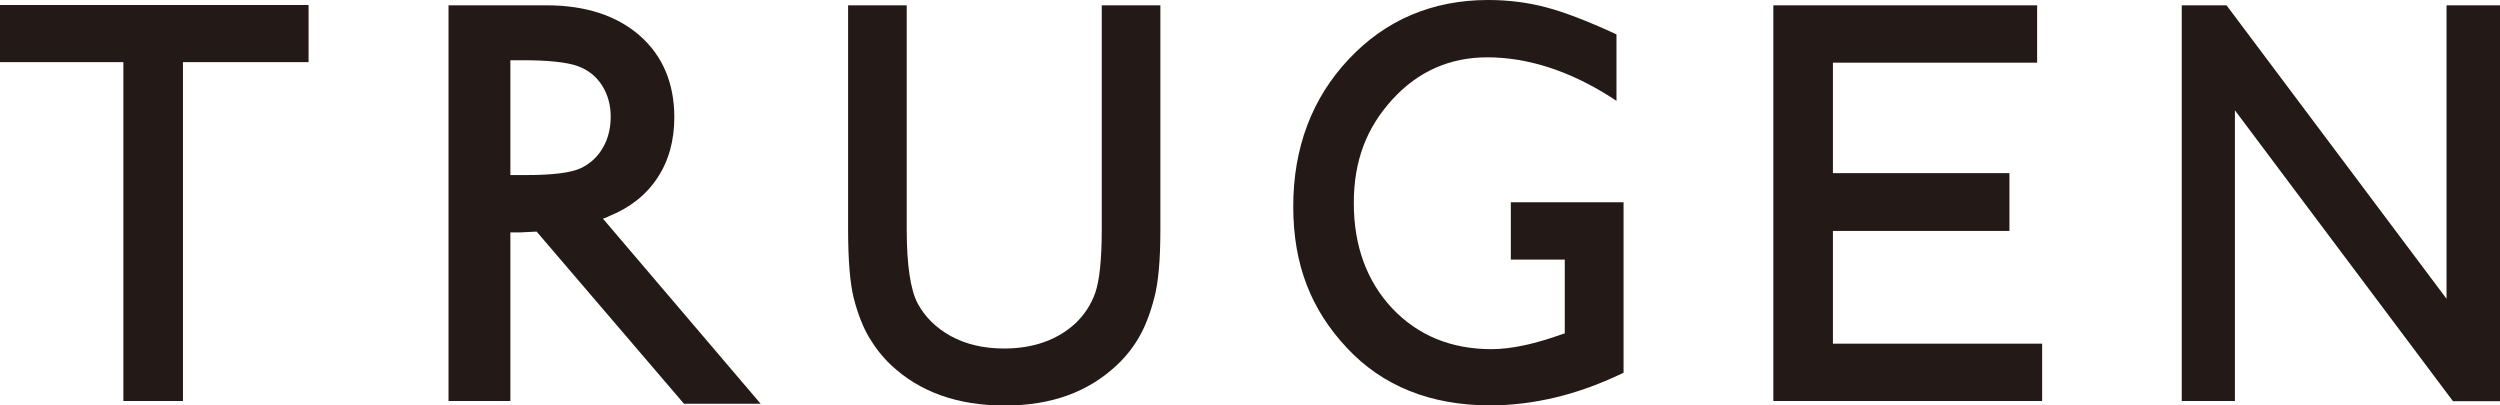
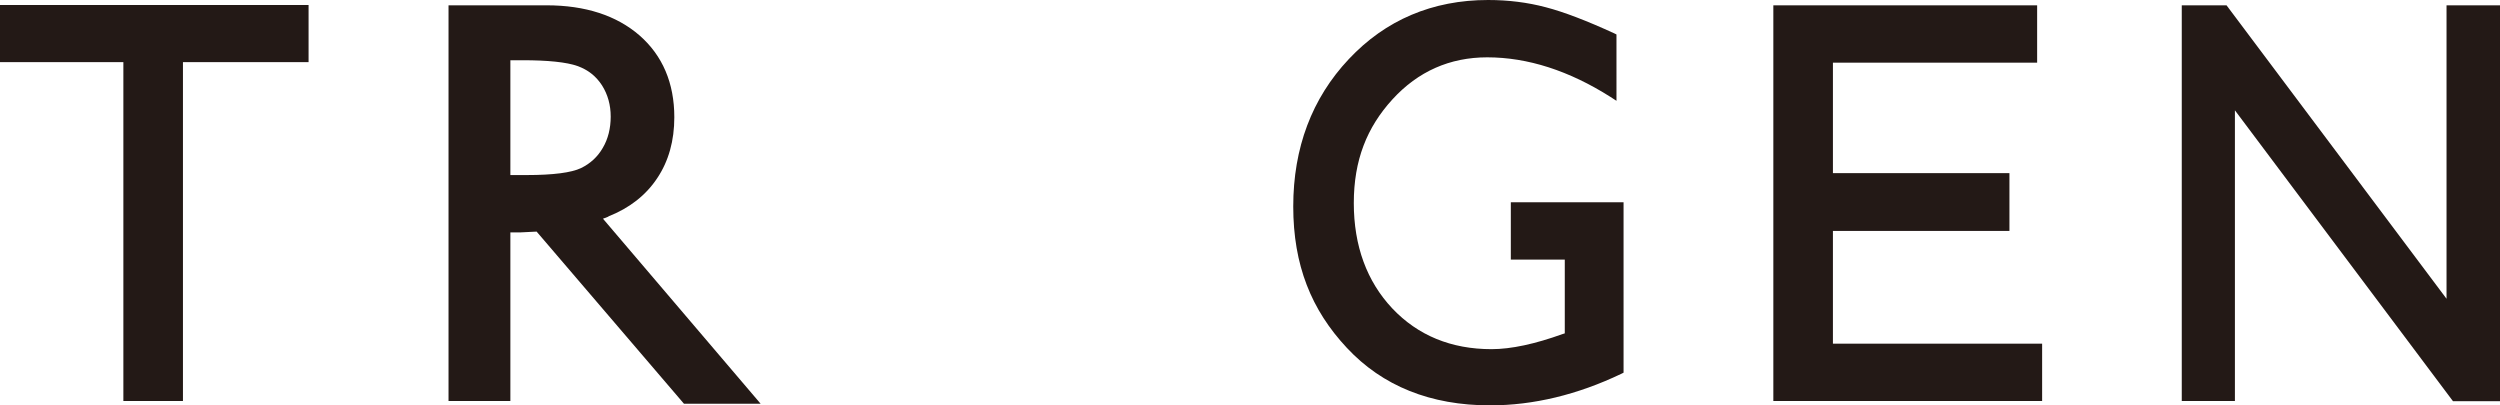
<svg xmlns="http://www.w3.org/2000/svg" viewBox="0 0 155.23 25.17">
  <defs>
    <style>.d{fill:#231916;}</style>
  </defs>
  <g id="a" />
  <g id="b">
    <g id="c">
      <g>
        <path class="d" d="M0,.31V3.86H7.66V24.9h3.7V3.86h7.8V.31H0Z" />
-         <path class="d" d="M68.41,.33V14.24c0,1.86-.14,3.18-.4,3.93-.26,.74-.68,1.39-1.27,1.94-1.13,1.02-2.61,1.53-4.4,1.53-1.26,0-2.37-.26-3.3-.77-.92-.51-1.61-1.19-2.06-2.03-.45-.85-.68-2.4-.68-4.61V.33h-3.64V14.21c0,1.95,.12,3.41,.36,4.34,.24,.92,.55,1.72,.92,2.36,.38,.64,.83,1.23,1.38,1.75,1.77,1.67,4.13,2.52,7.06,2.52s5.21-.85,6.99-2.53c.54-.51,1-1.09,1.37-1.74,.37-.64,.68-1.45,.93-2.41,.26-.96,.38-2.39,.38-4.25V.33h-3.64Z" />
        <path class="d" d="M93.81,16.12h3.35v4.58c-.06,.02-.13,.04-.13,.04-1.72,.62-3.2,.94-4.42,.94-2.5,0-4.57-.85-6.16-2.53-1.58-1.68-2.39-3.88-2.39-6.54s.81-4.7,2.4-6.44c1.59-1.74,3.57-2.61,5.88-2.61,2.52,0,5.09,.83,7.66,2.46l.37,.24V2.14l-.14-.07c-1.7-.78-3.13-1.33-4.25-1.62-1.13-.3-2.33-.45-3.58-.45-3.45,0-6.37,1.24-8.65,3.67-2.29,2.43-3.45,5.51-3.45,9.15s1.12,6.42,3.33,8.78c2.21,2.37,5.2,3.57,8.89,3.57,2.69,0,5.43-.66,8.15-1.96l.14-.07V12.56h-7v3.56Z" />
        <path class="d" d="M113.81,14.34h10.96v-3.59h-10.96V3.89h12.68V.33h-16.38V24.9h16.69v-3.56h-12.99v-7.01Z" />
        <path class="d" d="M154.99,.33h-3.08V18.55c-.82-1.1-13.66-18.22-13.66-18.22h-2.78V24.9h3.3V6.85c.82,1.1,13.54,18.06,13.54,18.06h2.93V.33h-.24Z" />
        <path class="d" d="M37.77,13.44c1.32-.52,2.34-1.32,3.04-2.38,.71-1.06,1.06-2.33,1.06-3.78,0-2.12-.73-3.83-2.16-5.08-1.43-1.24-3.37-1.87-5.77-1.87h-6.09V24.9h3.84V14.43h.62s.72-.03,1.01-.05c.15,.18,9.15,10.69,9.15,10.69h4.76s-9.37-10.99-9.79-11.49c.04-.02,.34-.13,.34-.13ZM31.69,3.74h.75c1.59,0,2.74,.12,3.42,.36,.66,.24,1.15,.63,1.52,1.2,.36,.57,.54,1.22,.54,1.94s-.16,1.38-.49,1.94c-.32,.56-.78,.98-1.36,1.26-.59,.28-1.72,.43-3.36,.43h-1.02V3.74Z" />
      </g>
    </g>
  </g>
</svg>